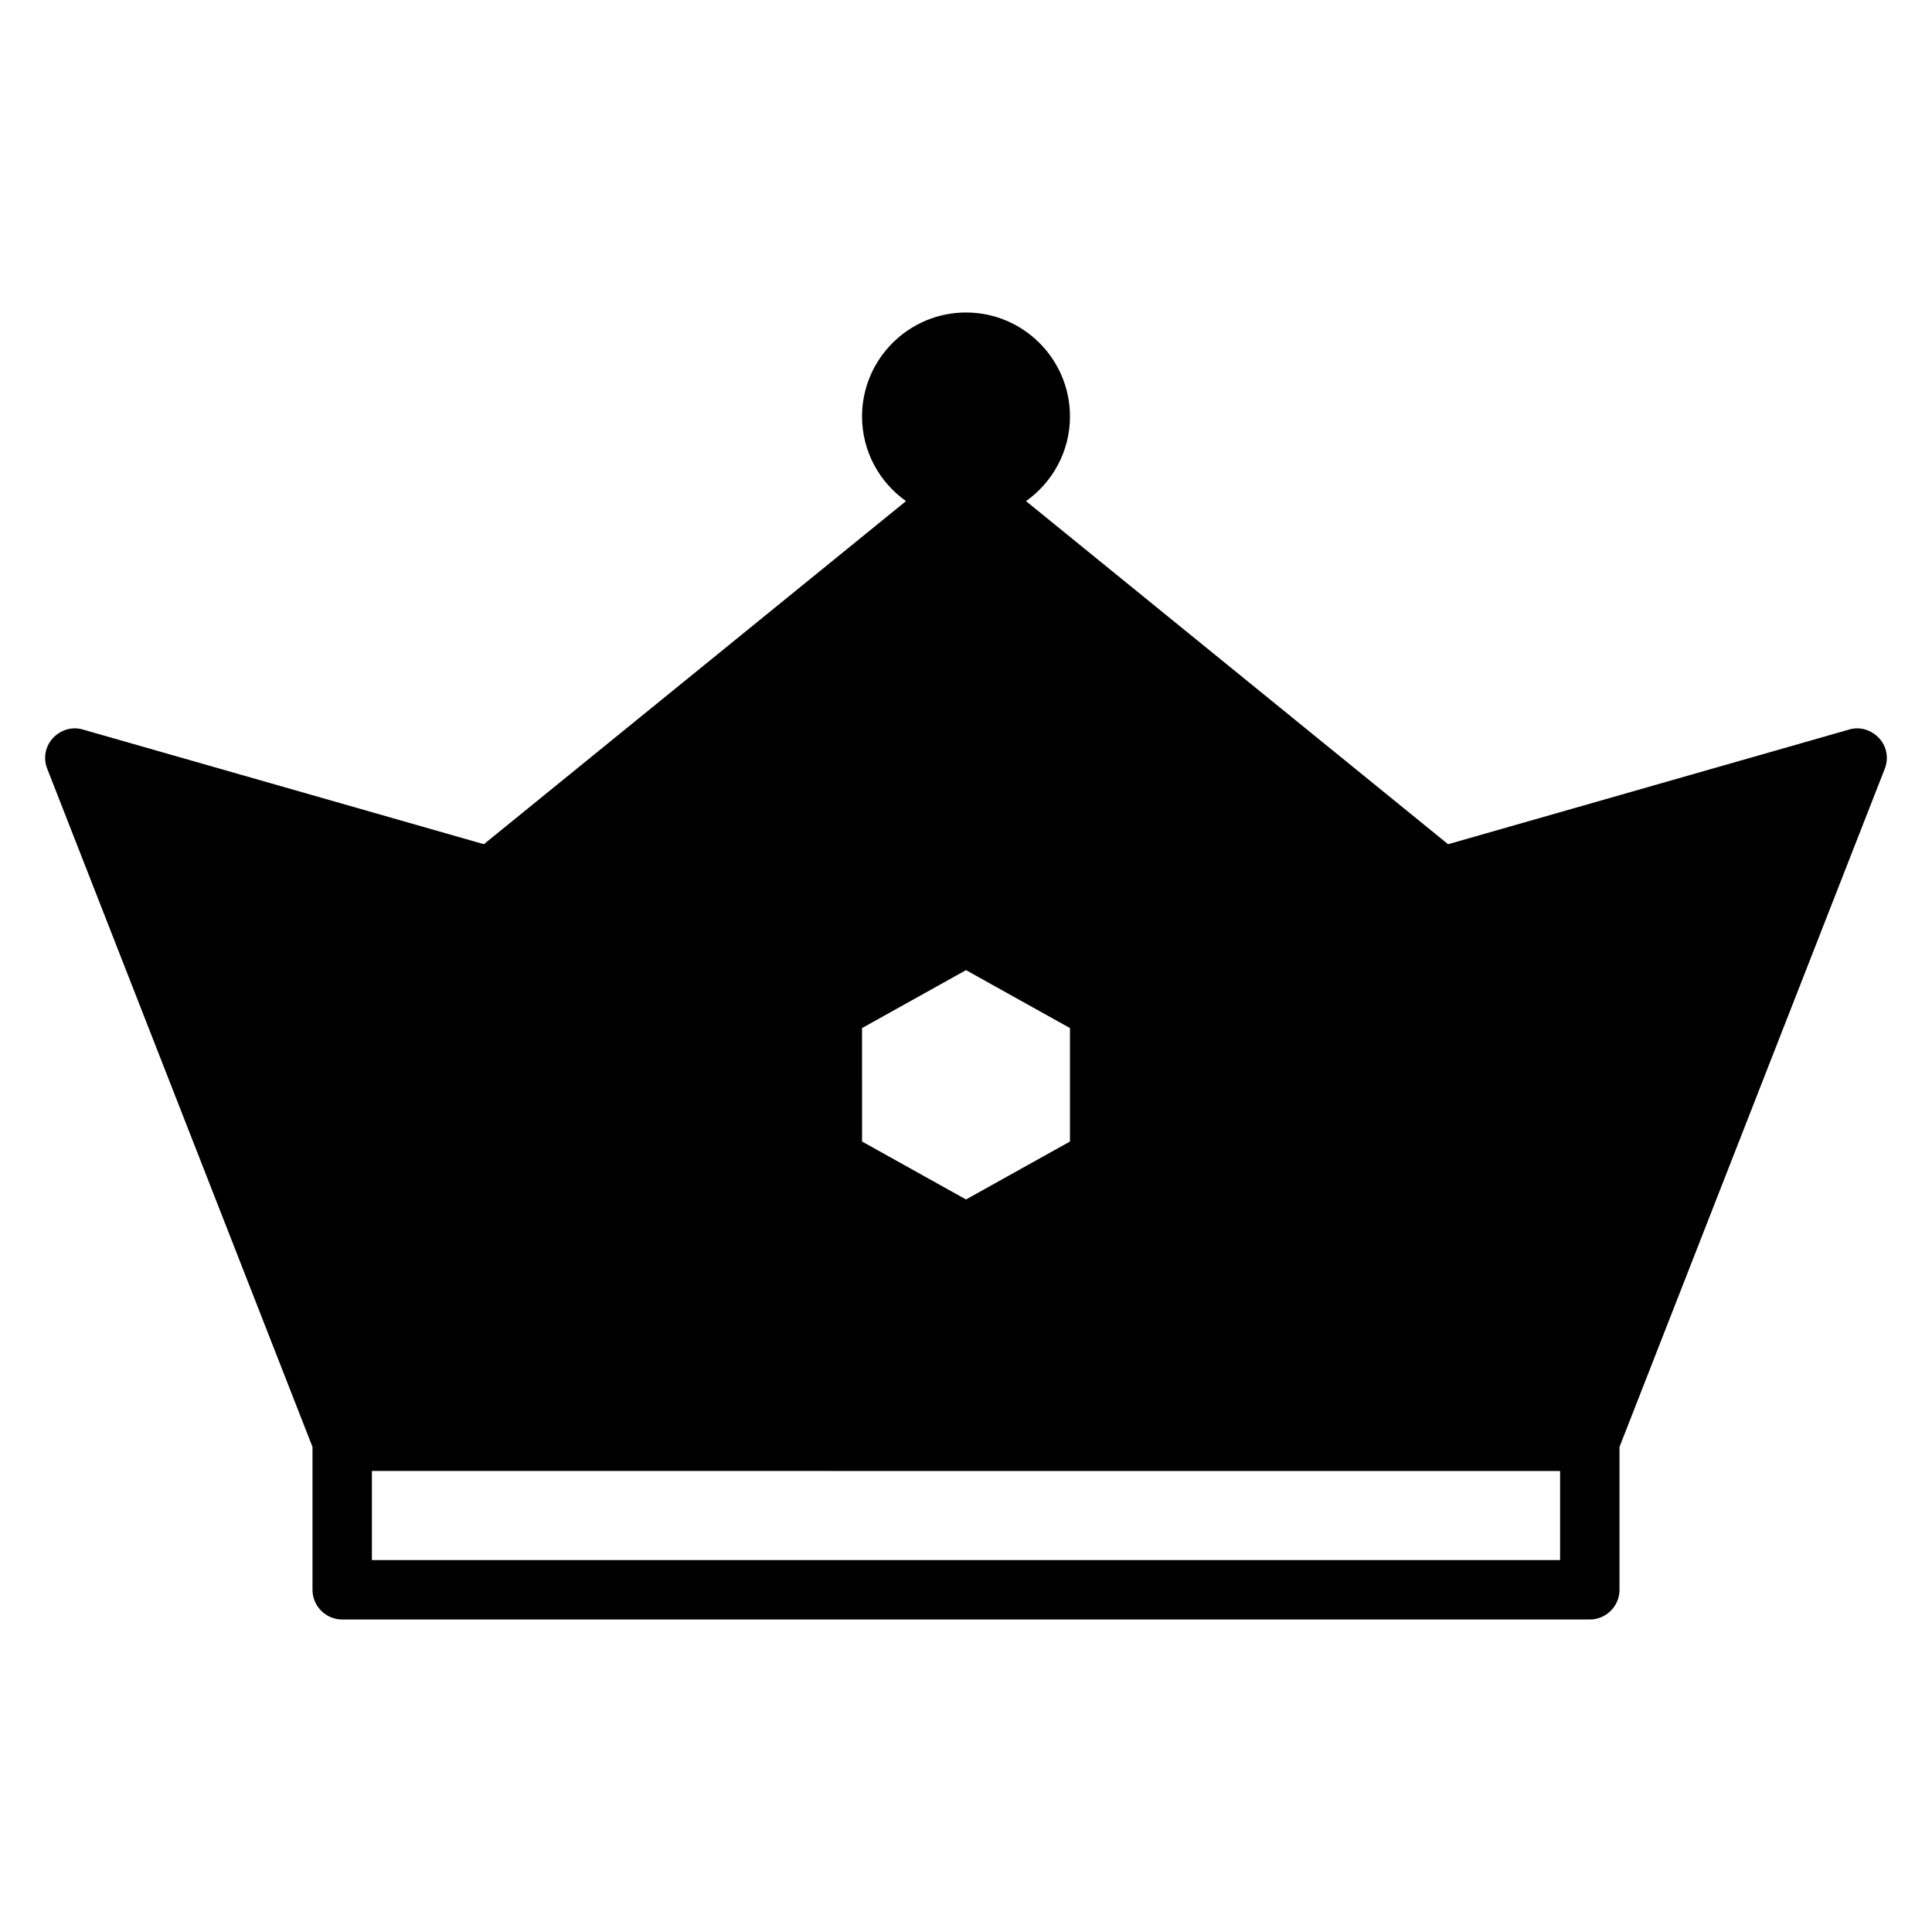
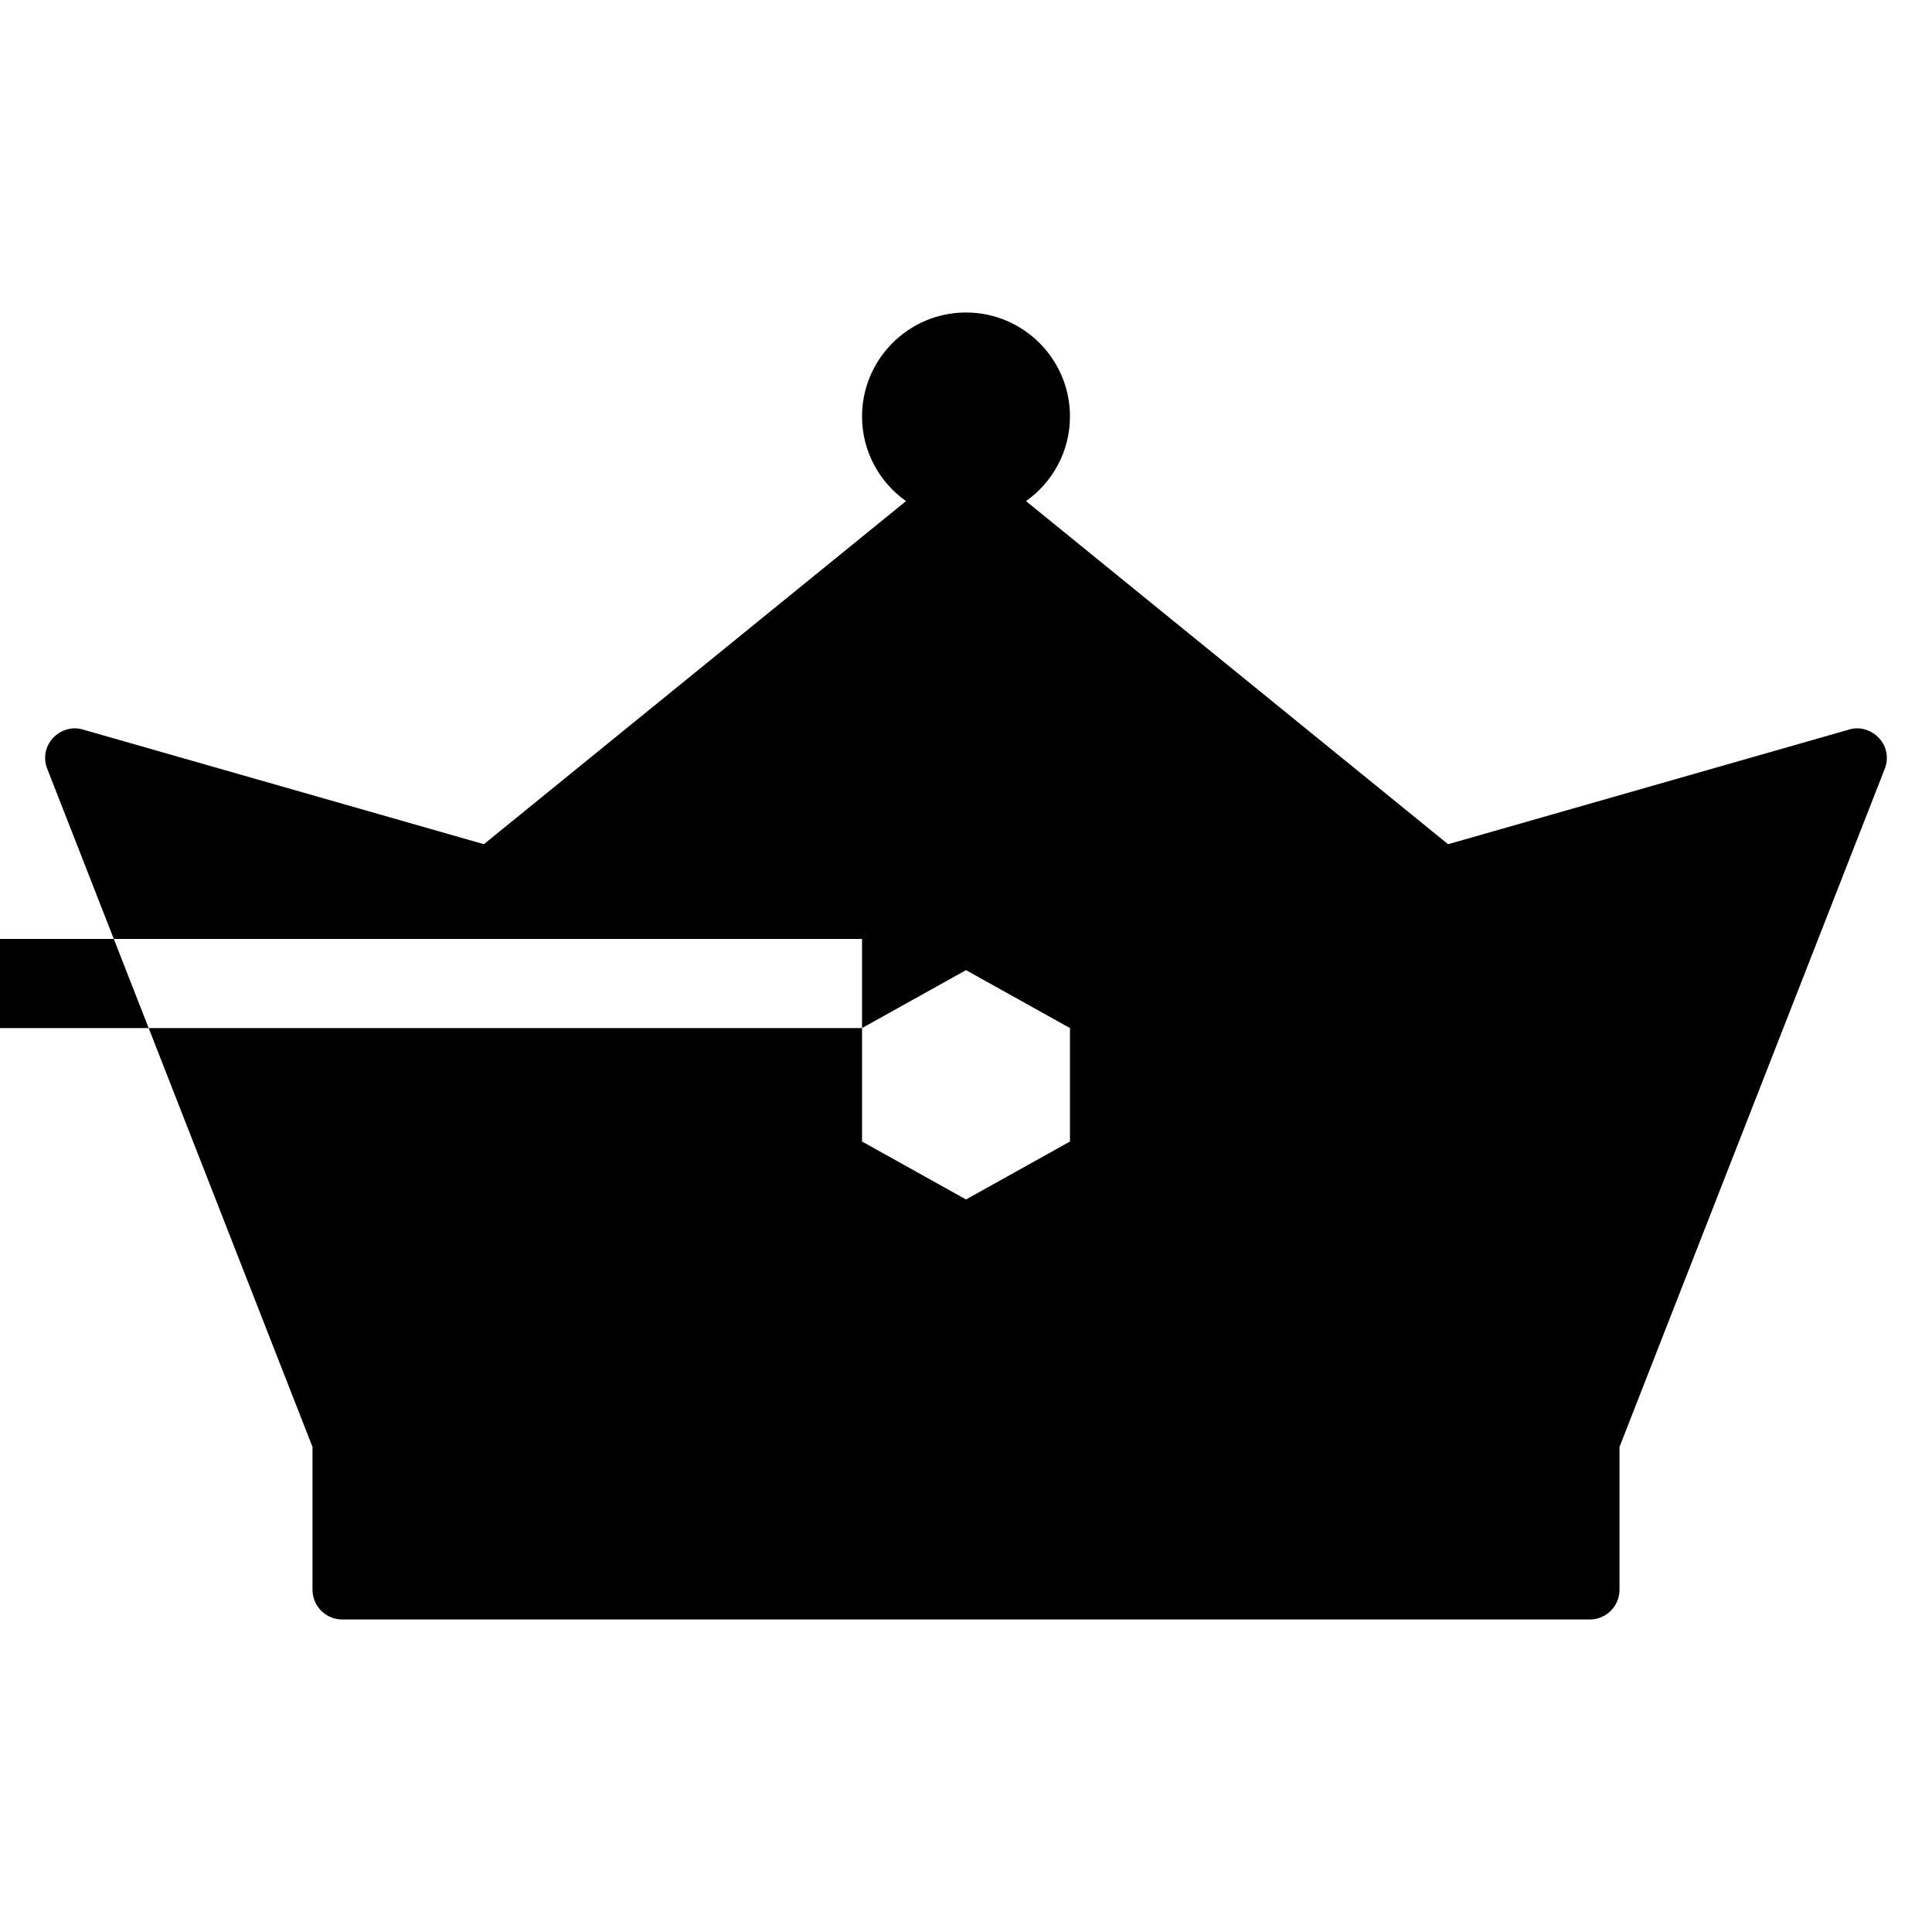
<svg xmlns="http://www.w3.org/2000/svg" fill="#000000" width="800px" height="800px" version="1.1" viewBox="144 144 512 512">
-   <path d="m641.98 339.62c-2.047-2.203-5.117-3.148-7.949-2.281l-106.27 30.387-111.86-90.926c7.008-4.961 11.652-13.145 11.652-22.434 0-15.191-12.359-27.551-27.551-27.551s-27.551 12.359-27.551 27.551c0 9.289 4.644 17.477 11.652 22.434l-111.87 90.922-106.27-30.387c-2.832-0.867-5.902 0.078-7.949 2.281-2.047 2.203-2.598 5.352-1.496 8.109l70.297 179.72v37.867c0 4.328 3.543 7.871 7.871 7.871h330.63c4.328 0 7.871-3.543 7.871-7.871v-37.863l70.297-179.72c1.094-2.758 0.543-5.906-1.504-8.109zm-269.53 76.828 27.551-15.352 27.551 15.352v30.07l-27.547 15.352-27.551-15.352zm184.99 140.99h-314.88v-23.617l314.88 0.004z" />
+   <path d="m641.98 339.62c-2.047-2.203-5.117-3.148-7.949-2.281l-106.27 30.387-111.86-90.926c7.008-4.961 11.652-13.145 11.652-22.434 0-15.191-12.359-27.551-27.551-27.551s-27.551 12.359-27.551 27.551c0 9.289 4.644 17.477 11.652 22.434l-111.87 90.922-106.27-30.387c-2.832-0.867-5.902 0.078-7.949 2.281-2.047 2.203-2.598 5.352-1.496 8.109l70.297 179.72v37.867c0 4.328 3.543 7.871 7.871 7.871h330.63c4.328 0 7.871-3.543 7.871-7.871v-37.863l70.297-179.72c1.094-2.758 0.543-5.906-1.504-8.109zm-269.53 76.828 27.551-15.352 27.551 15.352v30.07l-27.547 15.352-27.551-15.352zh-314.88v-23.617l314.88 0.004z" />
</svg>